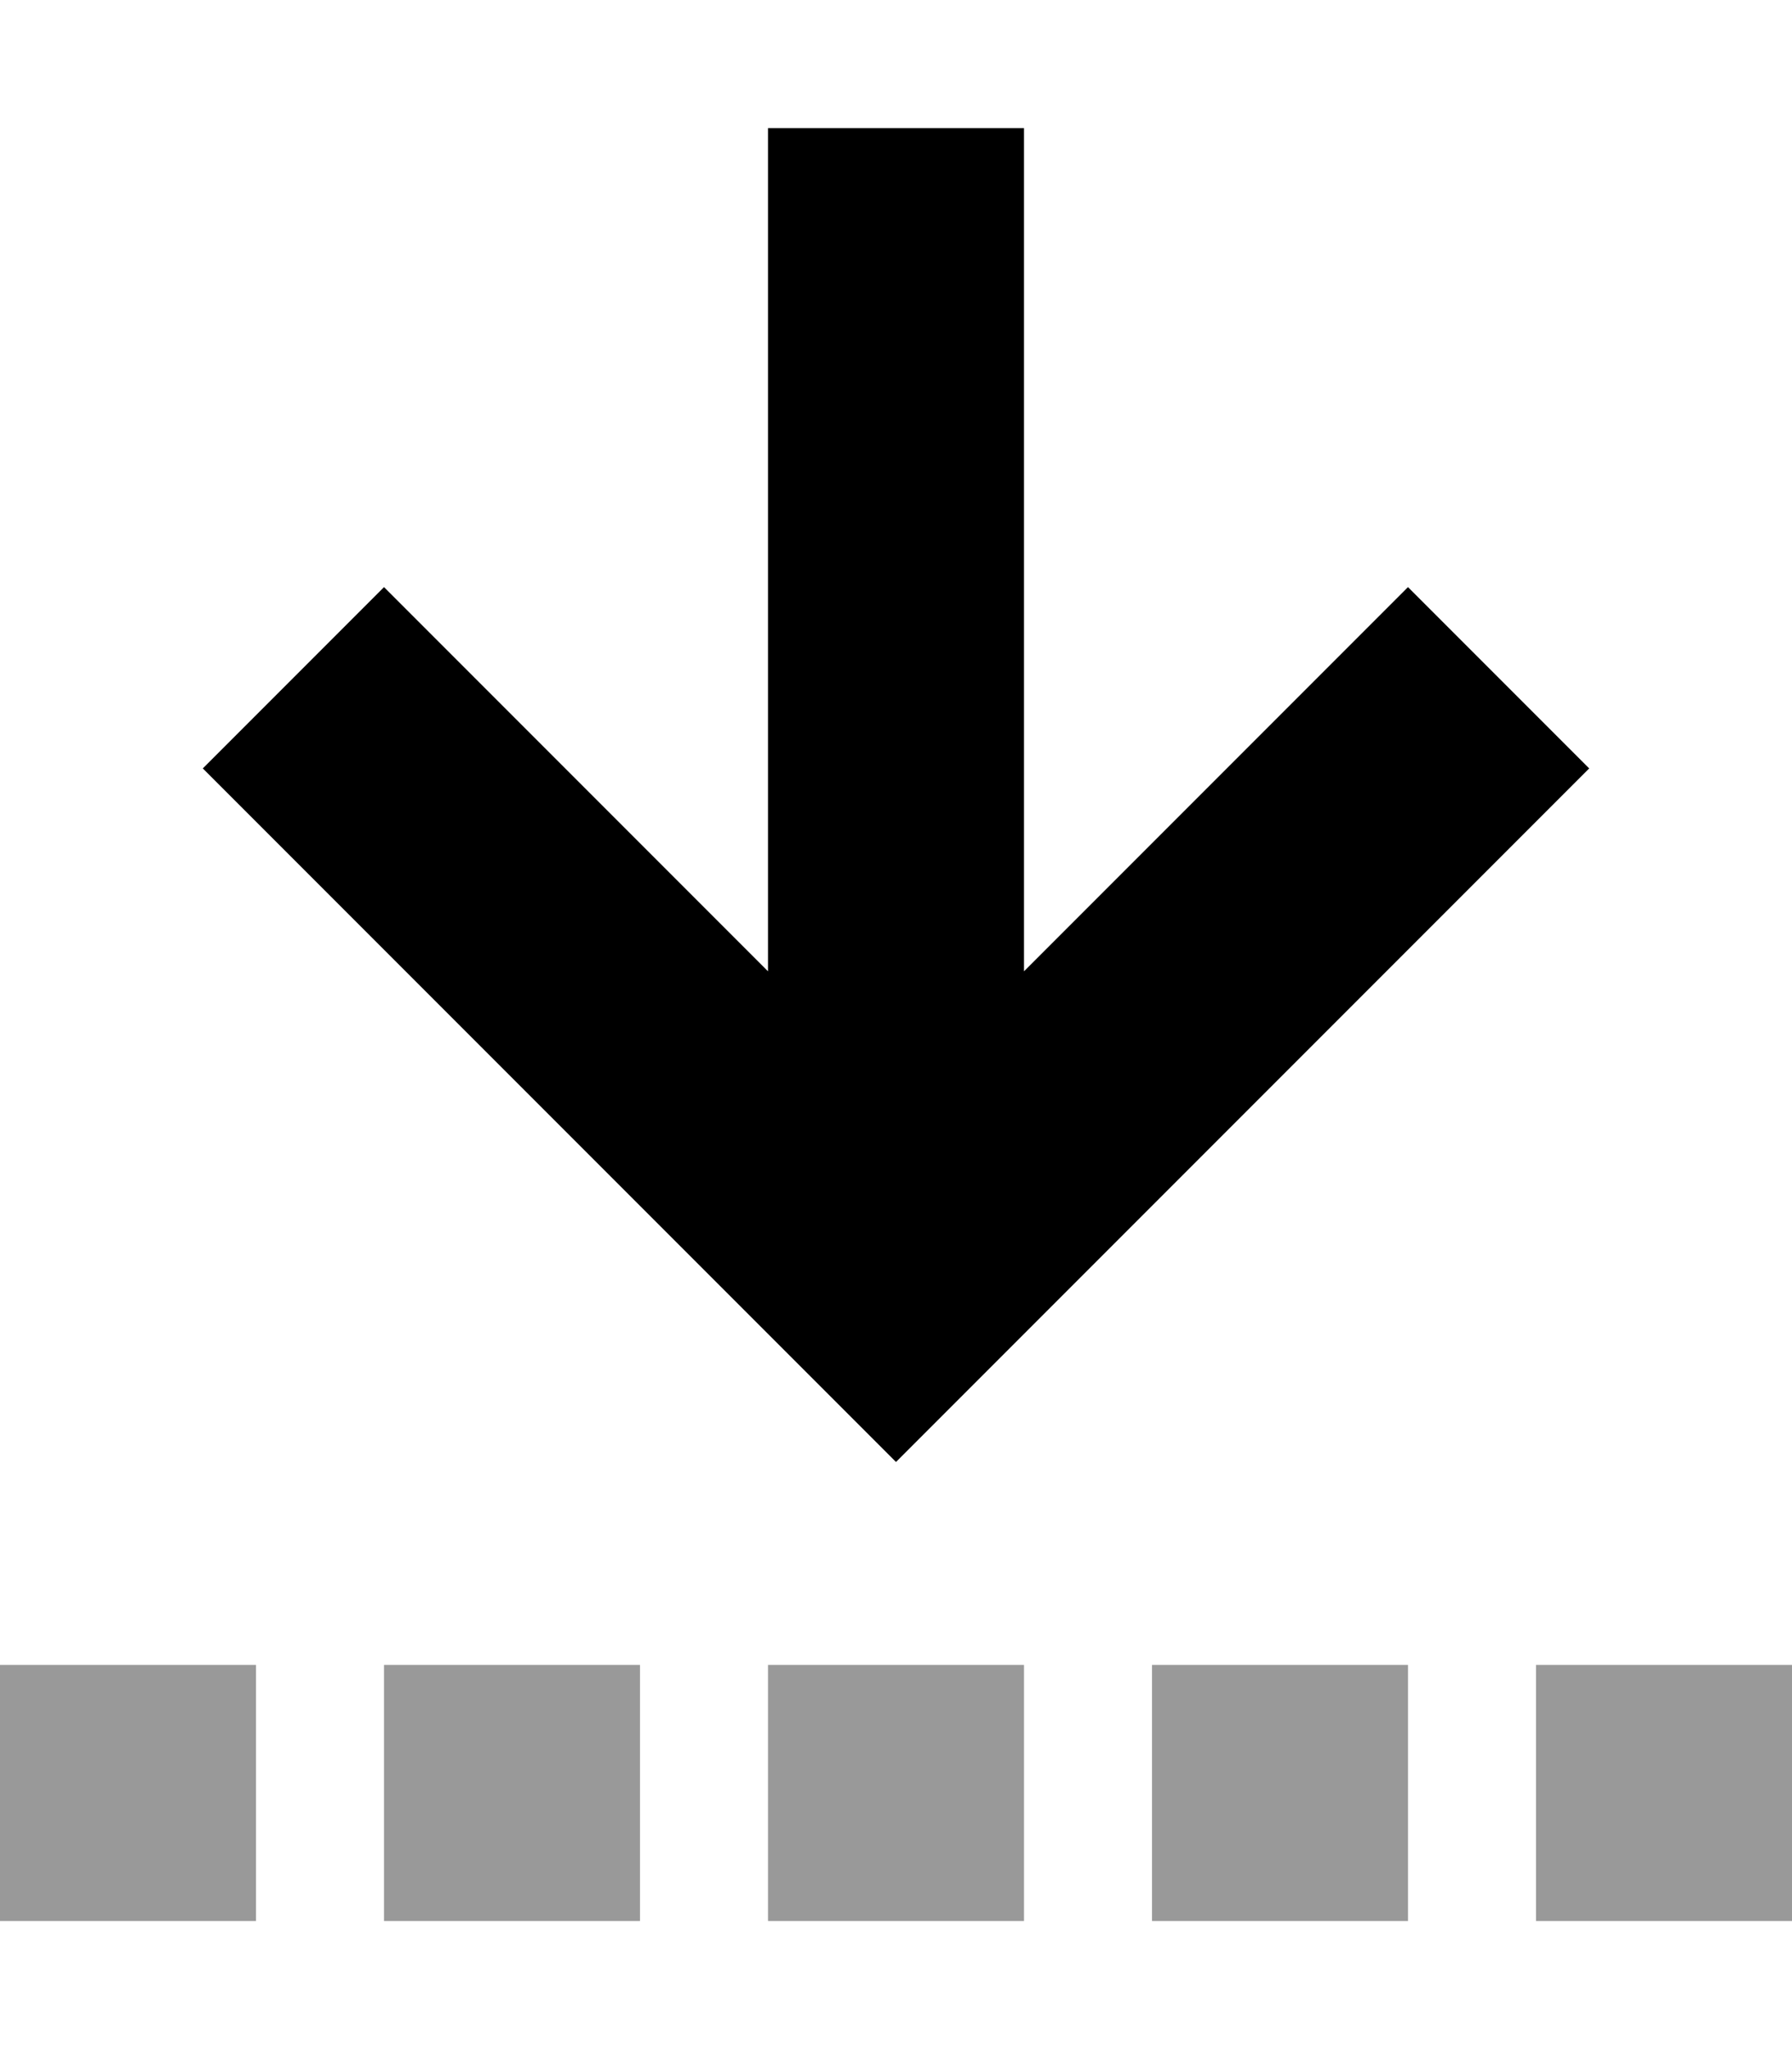
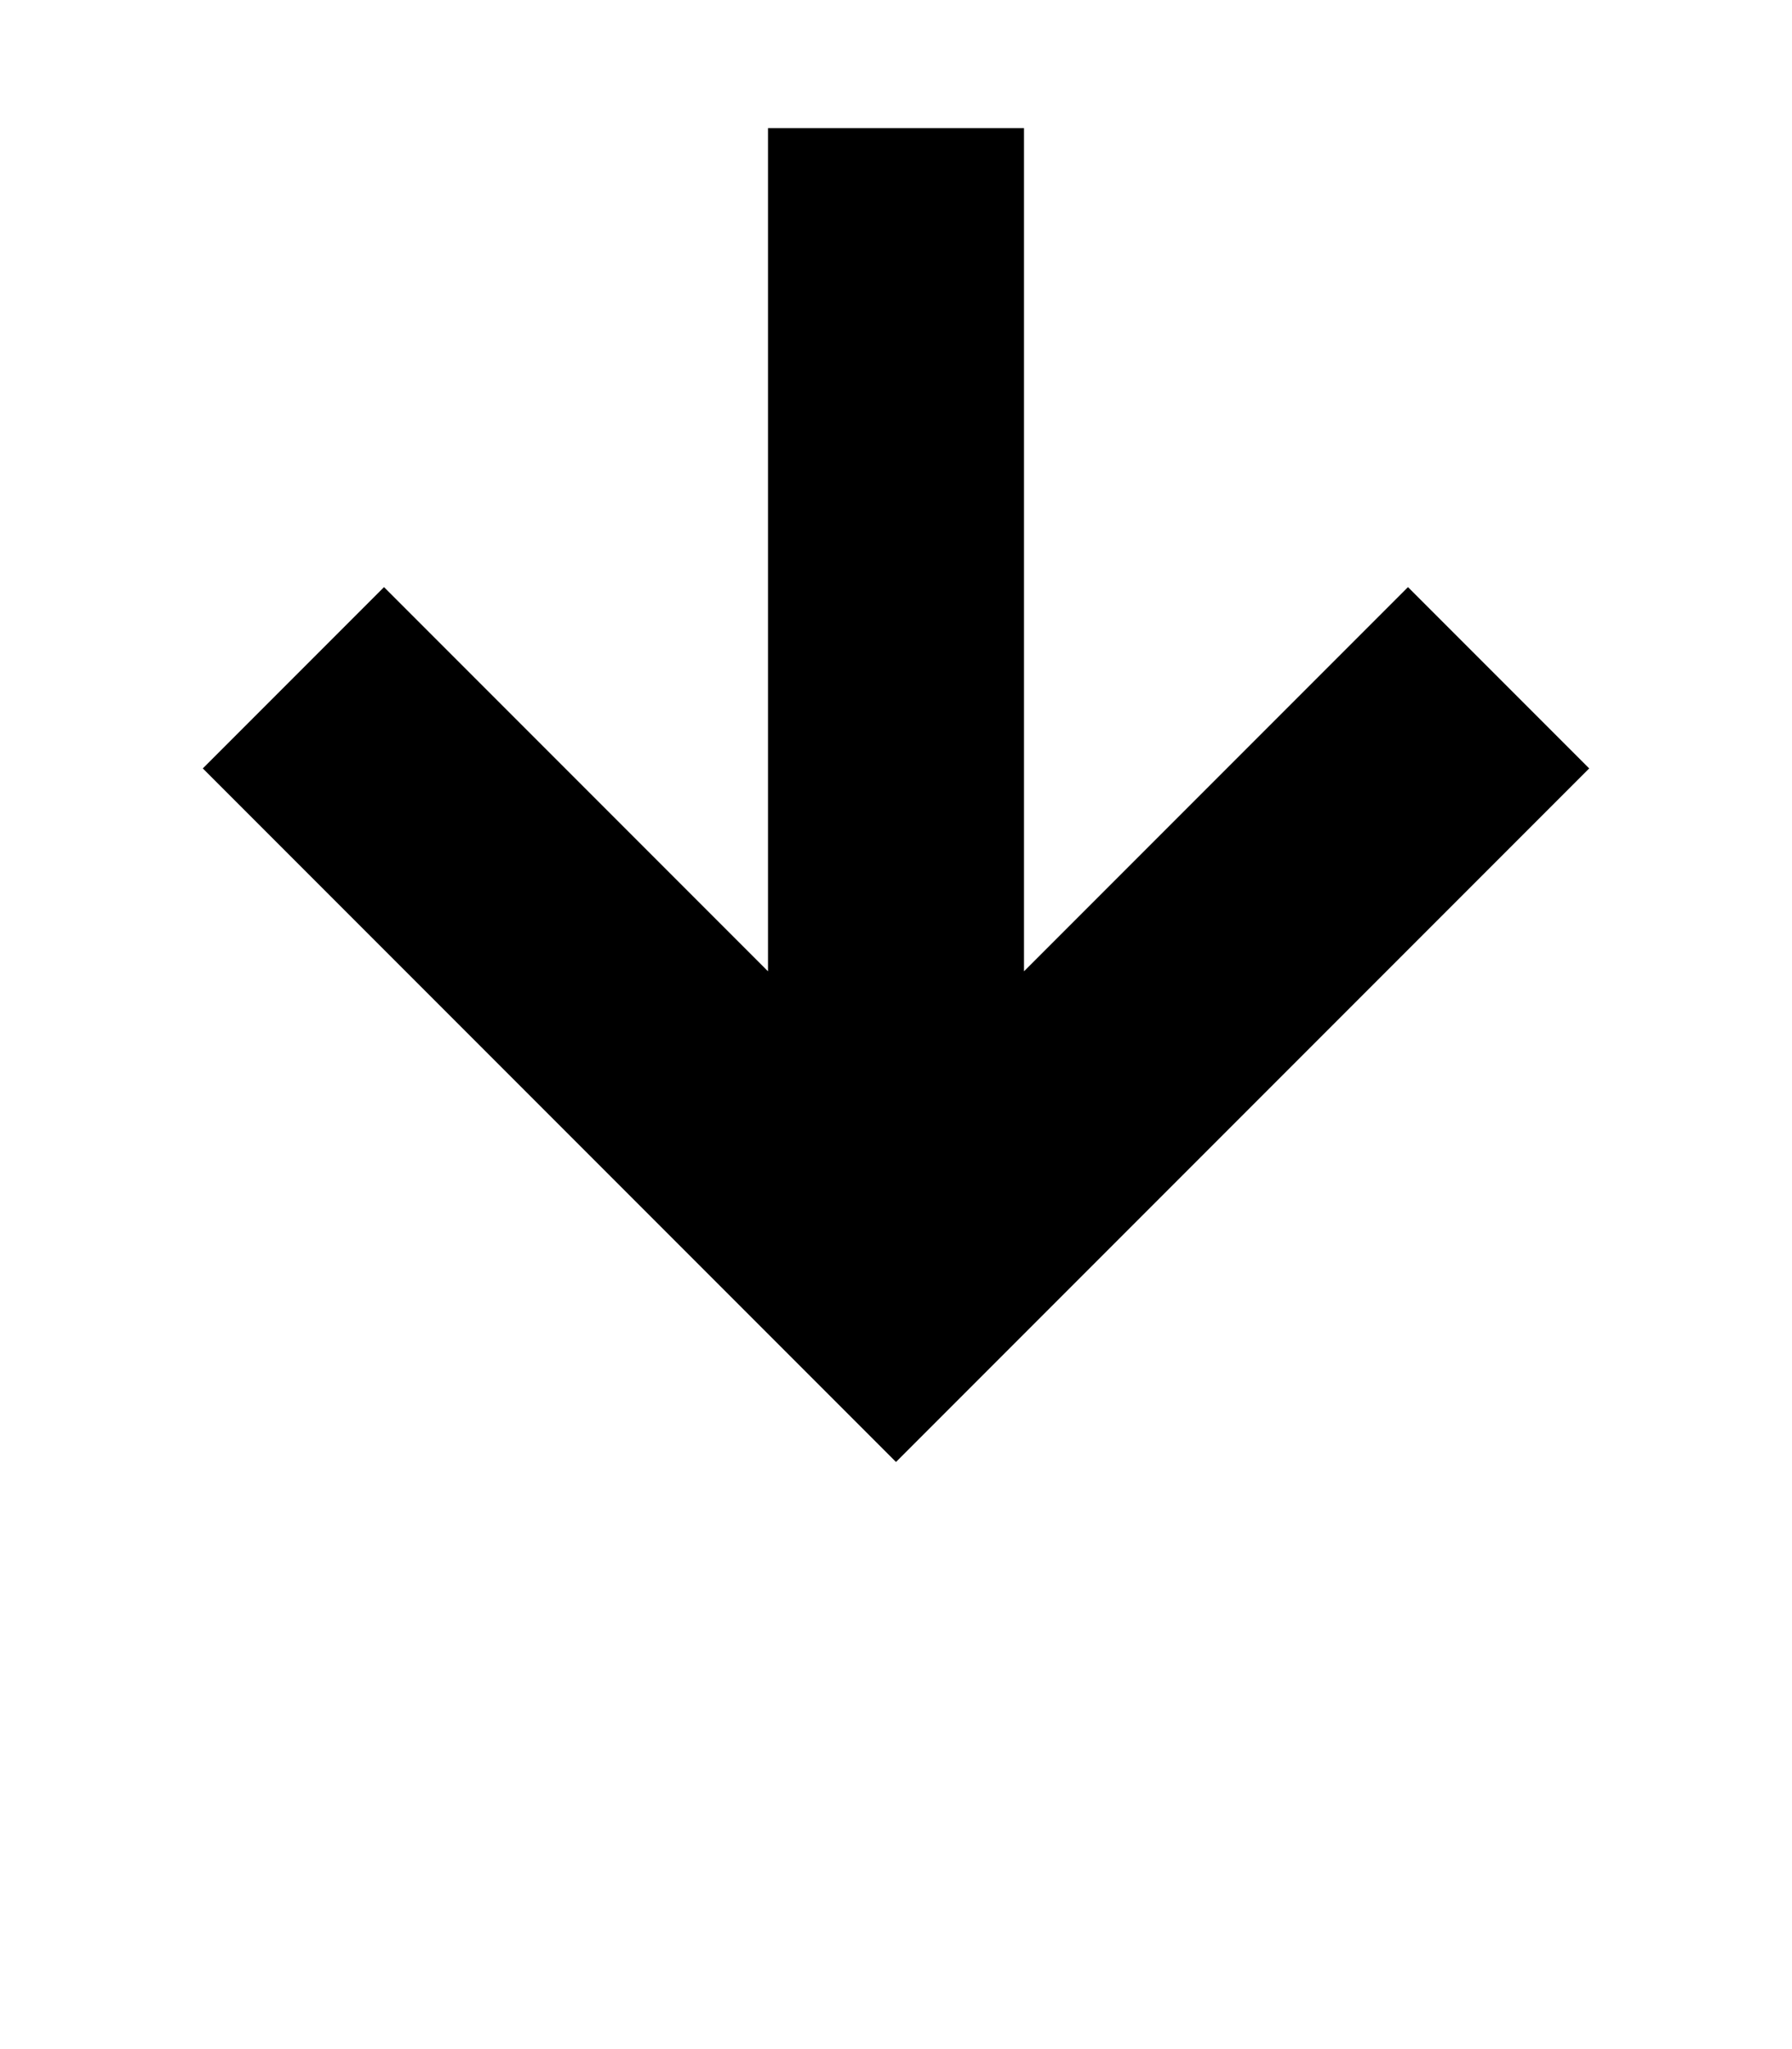
<svg xmlns="http://www.w3.org/2000/svg" viewBox="0 0 448 512">
  <defs>
    <style>.fa-secondary{opacity:.4}</style>
  </defs>
-   <path class="fa-secondary" d="M0 416l0 64 64 0 0-64L0 416zm96 0l0 64 64 0 0-64-64 0zm96 0l0 64 64 0 0-64-64 0zm96 0l0 64 64 0 0-64-64 0zm96 0l0 64 64 0 0-64-64 0z" />
  <path class="fa-primary" d="M224 365.3l22.6-22.6 128-128L397.3 192 352 146.7l-22.6 22.6L256 242.7l0-66.7 0-112 0-32-64 0 0 32 0 112 0 66.7-73.4-73.4L96 146.7 50.7 192l22.6 22.6 128 128L224 365.3z" />
</svg>